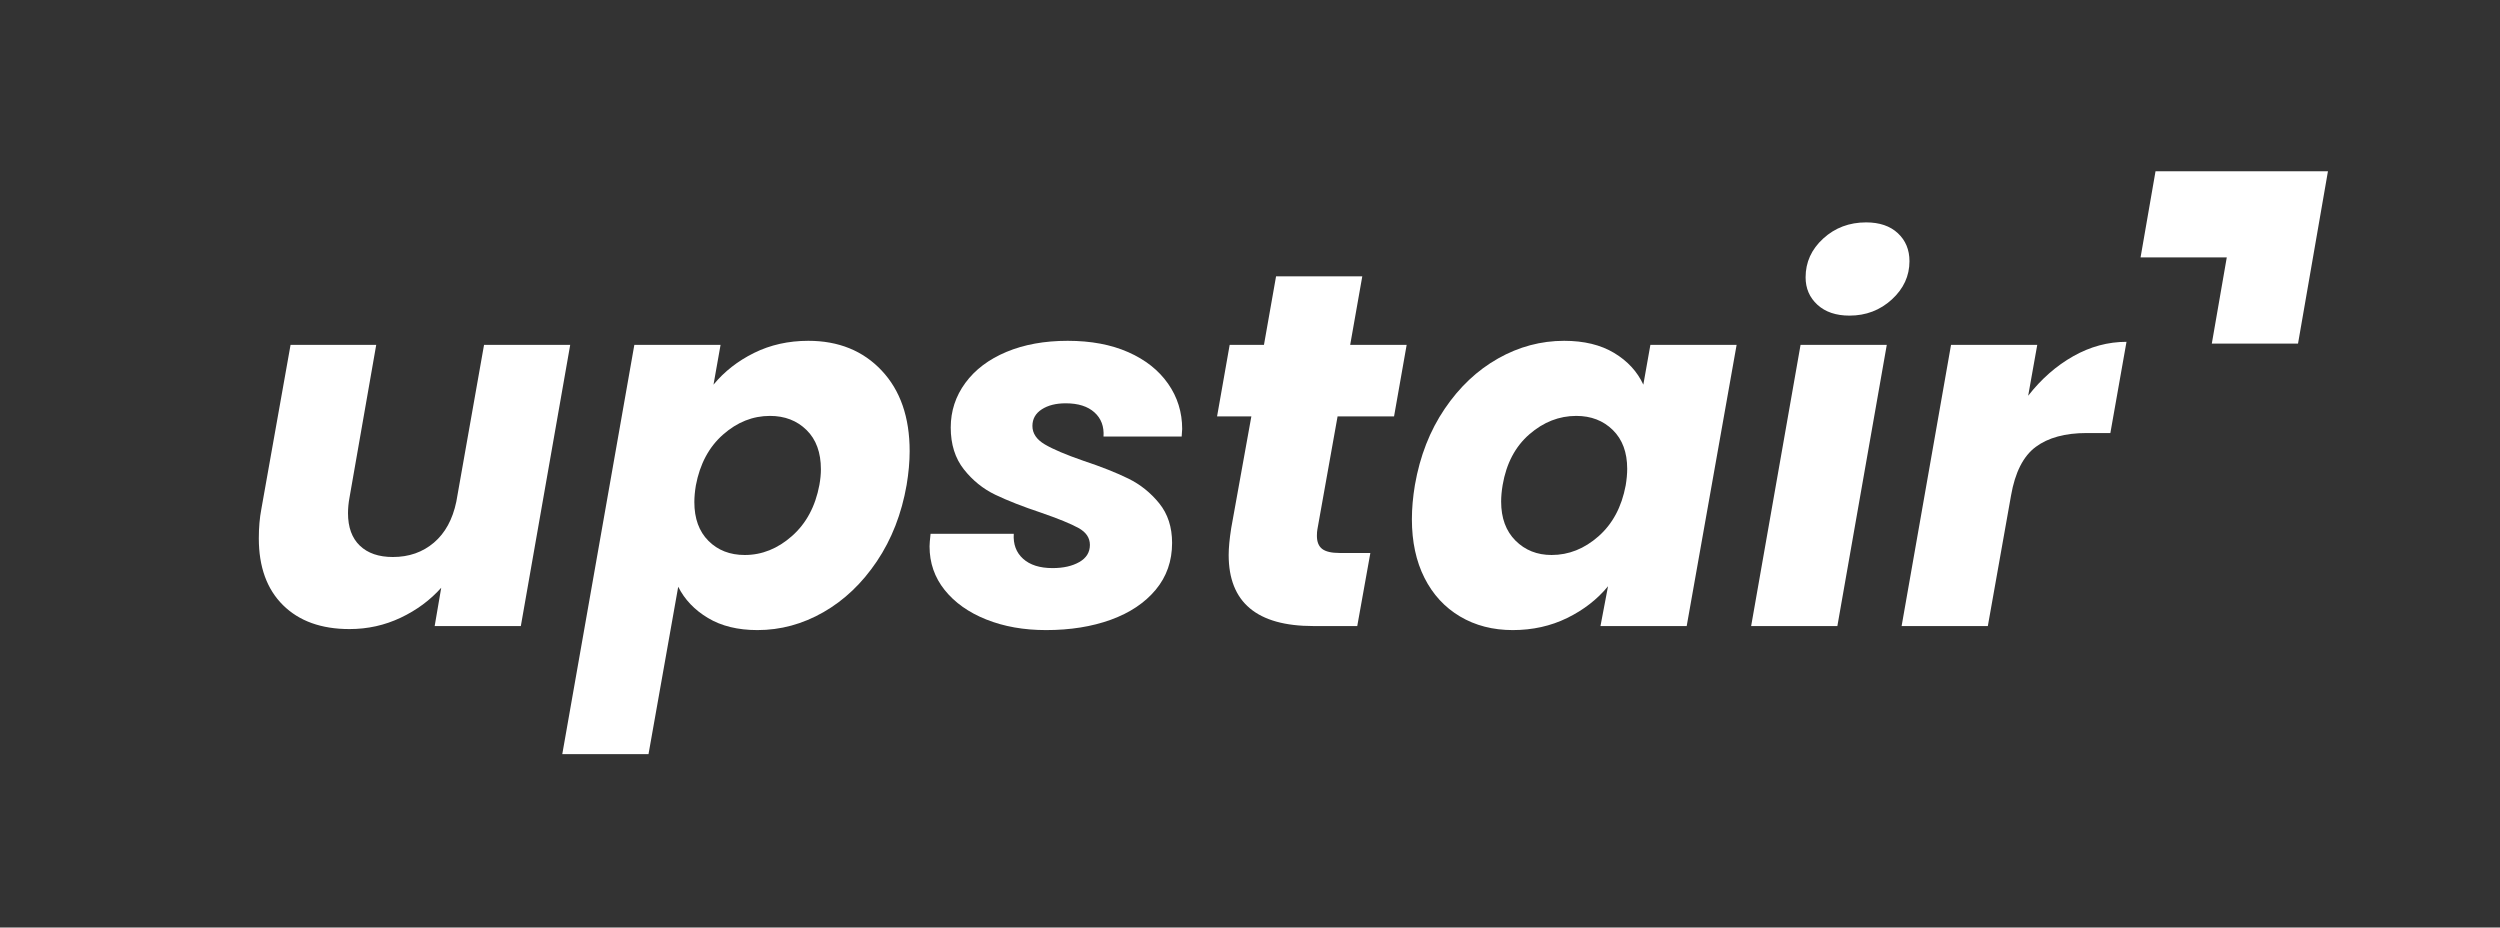
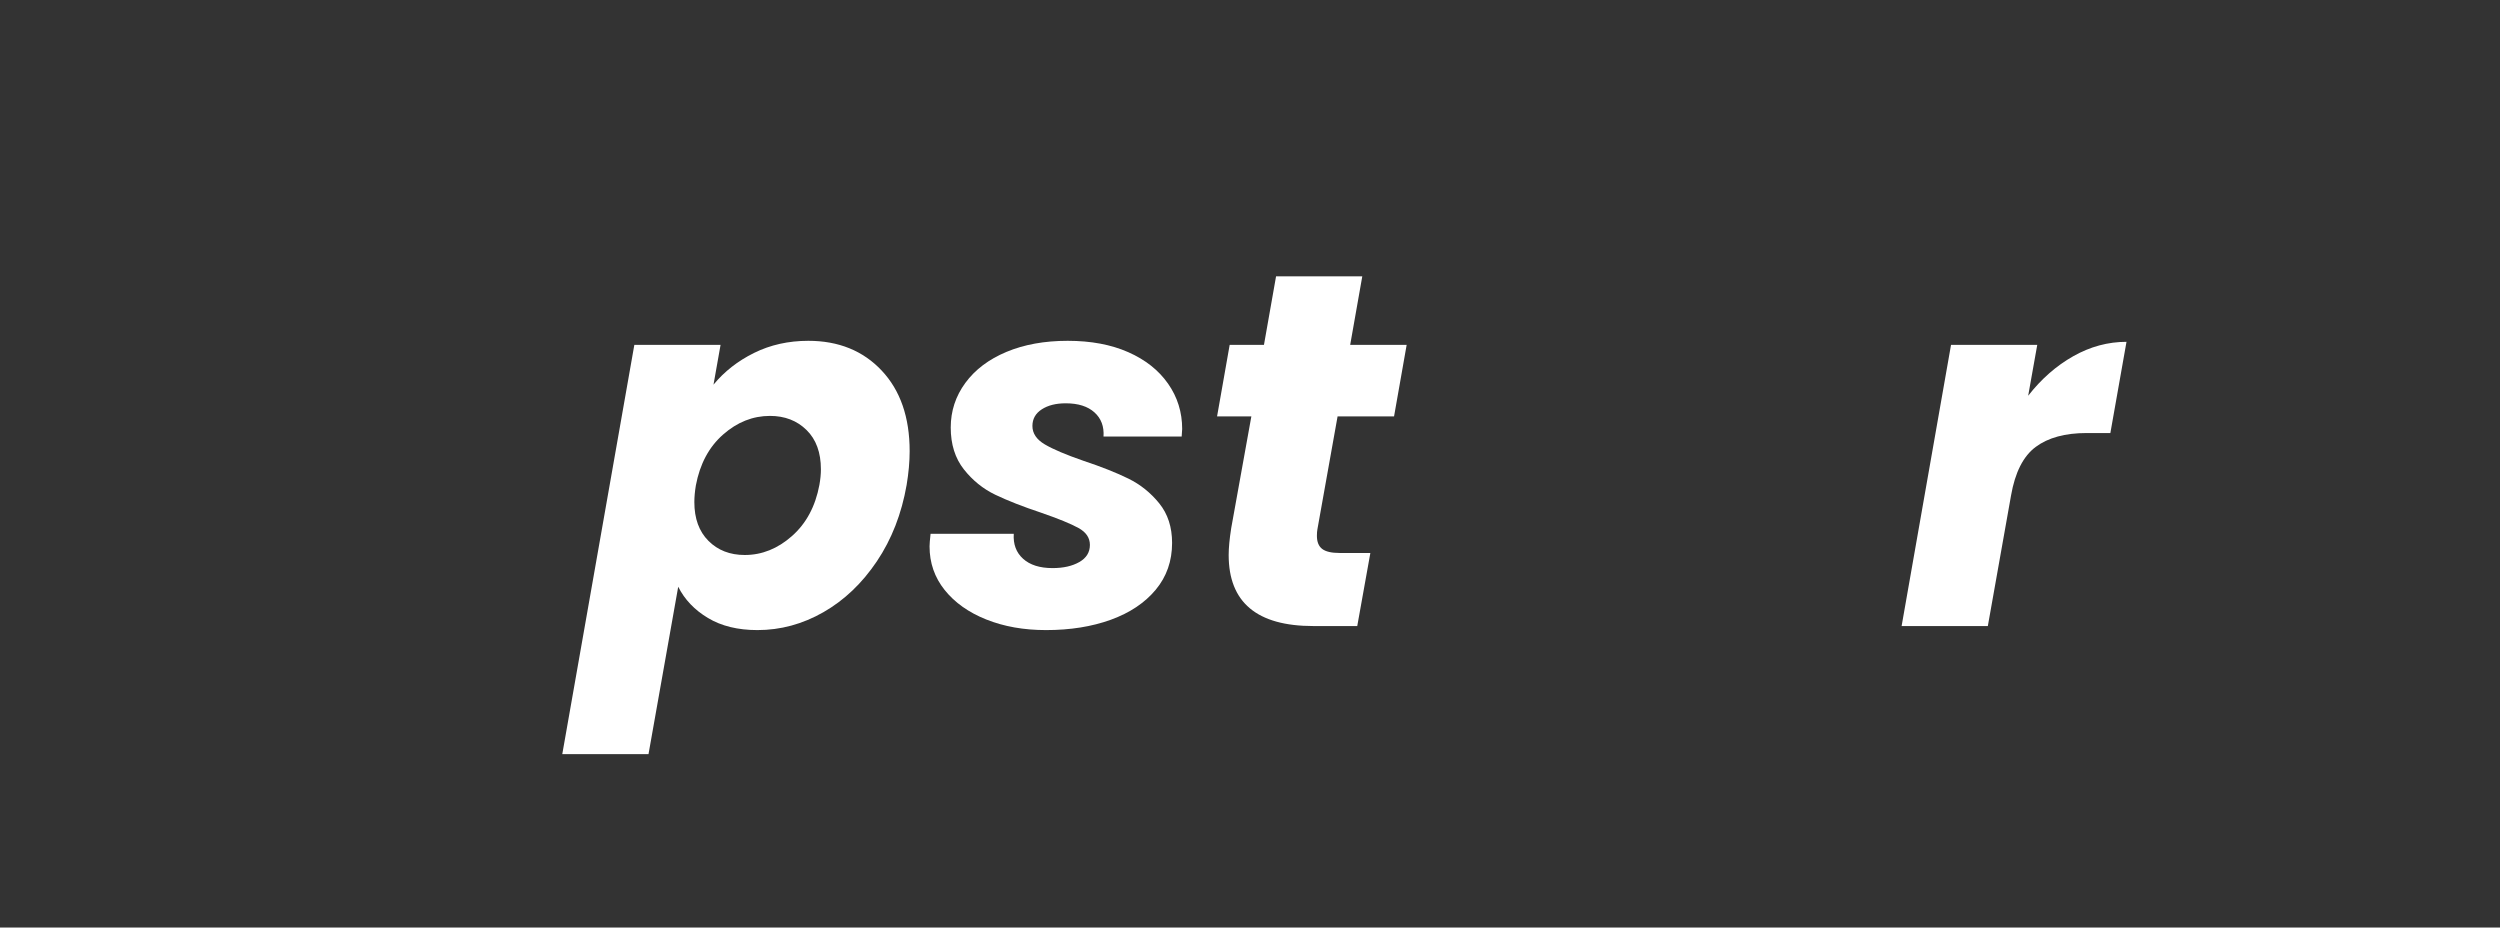
<svg xmlns="http://www.w3.org/2000/svg" width="100%" height="100%" viewBox="0 0 1000 371" version="1.1" xml:space="preserve" style="fill-rule:evenodd;clip-rule:evenodd;stroke-linejoin:round;stroke-miterlimit:2;">
  <rect x="0" y="0" width="1000" height="371" fill="#333333" stroke="none" />
  <g transform="matrix(1,0,0,1,-1040,-1746)">
    <g id="upstair-logo-light" transform="matrix(1.758,0,0,1.853,1040,1746.08)">
      <rect x="0" y="0" width="568.91" height="200" style="fill:none;" />
      <clipPath id="_clip1">
        <rect x="0" y="0" width="568.91" height="200" />
      </clipPath>
      <g clip-path="url(#_clip1)">
        <g id="upstair-logo-white" transform="matrix(1,0,0,1,-1.13687e-13,1.22507e-13)">
          <g transform="matrix(0.613,0,0,0.581,-3.91954e-14,-390.422)">
-             <rect x="0" y="671.526" width="928.1" height="344" style="fill:none;" />
-           </g>
+             </g>
          <g id="upstair">
            <g transform="matrix(1.389,0,0,1.318,-2.041,-402.846)">
-               <path d="M94.875,362.097L86.787,408.153L72.673,408.153L73.746,401.88C71.93,403.916 69.715,405.553 67.101,406.791C64.487,408.029 61.695,408.648 58.723,408.648C54.101,408.648 50.47,407.342 47.828,404.728C45.187,402.114 43.866,398.469 43.866,393.792C43.866,392.031 44.004,390.435 44.279,389.004L49.066,362.097L63.098,362.097L58.723,387.106C58.558,387.986 58.476,388.839 58.476,389.665C58.476,391.976 59.122,393.75 60.415,394.988C61.709,396.226 63.511,396.845 65.822,396.845C68.463,396.845 70.705,396.061 72.549,394.493C74.392,392.925 75.616,390.683 76.222,387.766L80.761,362.097L94.875,362.097Z" style="fill:white;fill-rule:nonzero;" />
-             </g>
+               </g>
            <g transform="matrix(1.39,0,0,1.318,-1.656,-402.846)">
              <path d="M93.232,429.13L105.028,362.097L119.142,362.097L117.986,368.617C119.747,366.471 121.962,364.738 124.631,363.417C127.299,362.097 130.257,361.436 133.504,361.436C138.456,361.436 142.459,363.06 145.513,366.306C148.567,369.553 150.094,373.955 150.094,379.512C150.094,381.218 149.929,383.061 149.599,385.042C148.773,389.775 147.15,393.943 144.729,397.547C142.308,401.151 139.391,403.93 135.98,405.883C132.568,407.837 128.964,408.814 125.167,408.814C121.976,408.814 119.279,408.153 117.078,406.833C114.877,405.512 113.254,403.806 112.209,401.715L107.347,429.13L93.232,429.13ZM135.319,385.042C135.485,384.107 135.567,383.254 135.567,382.484C135.567,379.732 134.783,377.586 133.215,376.046C131.646,374.505 129.652,373.735 127.231,373.735C124.424,373.735 121.866,374.753 119.555,376.789C117.243,378.824 115.758,381.603 115.097,385.125C114.932,386.115 114.85,387.023 114.85,387.849C114.85,390.545 115.62,392.663 117.161,394.204C118.702,395.745 120.683,396.515 123.104,396.515C125.91,396.515 128.483,395.484 130.821,393.42C133.16,391.357 134.659,388.564 135.319,385.042Z" style="fill:white;fill-rule:nonzero;" />
            </g>
            <g transform="matrix(1.39,0,0,1.318,-1.258,-402.846)">
              <path d="M172.132,408.814C168.5,408.814 165.24,408.236 162.351,407.08C159.462,405.925 157.192,404.315 155.541,402.252C153.891,400.188 153.065,397.808 153.065,395.112C153.065,394.727 153.12,394.039 153.23,393.049L166.849,393.049C166.739,394.754 167.248,396.116 168.376,397.134C169.504,398.152 171.114,398.661 173.205,398.661C174.966,398.661 176.424,398.331 177.579,397.671C178.735,397.011 179.313,396.075 179.313,394.865C179.313,393.709 178.694,392.787 177.456,392.099C176.217,391.412 174.168,390.572 171.306,389.582C168.335,388.592 165.845,387.615 163.837,386.652C161.828,385.689 160.109,384.3 158.678,382.484C157.247,380.668 156.532,378.384 156.532,375.633C156.532,372.937 157.33,370.502 158.926,368.328C160.521,366.155 162.764,364.463 165.652,363.252C168.541,362.042 171.884,361.436 175.681,361.436C179.478,361.436 182.779,362.055 185.586,363.293C188.392,364.531 190.565,366.251 192.106,368.452C193.647,370.653 194.417,373.129 194.417,375.881L194.335,377.119L181.541,377.119C181.651,375.468 181.156,374.147 180.056,373.157C178.955,372.166 177.387,371.671 175.351,371.671C173.755,371.671 172.448,372.001 171.43,372.662C170.412,373.322 169.903,374.23 169.903,375.385C169.903,376.596 170.577,377.6 171.925,378.398C173.274,379.196 175.378,380.09 178.24,381.081C181.211,382.071 183.673,383.048 185.627,384.011C187.58,384.974 189.259,386.322 190.662,388.055C192.065,389.788 192.766,391.948 192.766,394.534C192.766,397.506 191.872,400.064 190.084,402.21C188.296,404.356 185.847,405.993 182.738,407.122C179.629,408.25 176.094,408.814 172.132,408.814Z" style="fill:white;fill-rule:nonzero;" />
            </g>
            <g transform="matrix(1.39,0,0,1.318,-3.529,-402.846)">
              <path d="M218.188,392.306C218.133,392.581 218.106,392.939 218.106,393.379C218.106,394.369 218.395,395.085 218.973,395.525C219.55,395.965 220.5,396.185 221.82,396.185L226.855,396.185L224.709,408.153L217.528,408.153C208.284,408.153 203.662,404.274 203.662,396.515C203.662,395.36 203.799,393.902 204.074,392.141L207.376,373.817L201.763,373.817L203.827,362.097L209.439,362.097L211.42,350.871L225.534,350.871L223.553,362.097L232.798,362.097L230.734,373.817L221.49,373.817L218.188,392.306Z" style="fill:white;fill-rule:nonzero;" />
            </g>
            <g transform="matrix(1.39,0,0,1.318,-3.143,-402.846)">
-               <path d="M233.871,385.042C234.696,380.31 236.319,376.156 238.741,372.579C241.162,369.002 244.078,366.251 247.49,364.325C250.901,362.399 254.506,361.436 258.302,361.436C261.549,361.436 264.273,362.097 266.474,363.417C268.675,364.738 270.27,366.471 271.261,368.617L272.416,362.097L286.531,362.097L278.359,408.153L264.245,408.153L265.483,401.633C263.722,403.779 261.494,405.512 258.798,406.833C256.101,408.153 253.13,408.814 249.883,408.814C246.637,408.814 243.762,408.071 241.258,406.585C238.754,405.099 236.815,402.995 235.439,400.271C234.063,397.547 233.376,394.342 233.376,390.655C233.376,388.894 233.541,387.023 233.871,385.042ZM268.372,385.125C268.537,384.134 268.62,383.227 268.62,382.401C268.62,379.705 267.836,377.586 266.267,376.046C264.699,374.505 262.704,373.735 260.283,373.735C257.477,373.735 254.918,374.739 252.607,376.747C250.296,378.756 248.838,381.521 248.233,385.042C248.067,386.033 247.985,386.941 247.985,387.766C247.985,390.462 248.769,392.595 250.337,394.163C251.906,395.731 253.873,396.515 256.239,396.515C259.045,396.515 261.604,395.497 263.915,393.461C266.226,391.425 267.712,388.647 268.372,385.125Z" style="fill:white;fill-rule:nonzero;" />
-             </g>
+               </g>
            <g transform="matrix(1.39,0,0,1.318,-2.706,-402.846)">
-               <path d="M304.689,357.309C302.488,357.309 300.741,356.718 299.448,355.535C298.155,354.352 297.508,352.852 297.508,351.036C297.508,348.56 298.471,346.442 300.397,344.681C302.323,342.92 304.662,342.04 307.413,342.04C309.614,342.04 311.347,342.631 312.613,343.814C313.878,344.997 314.511,346.524 314.511,348.395C314.511,350.816 313.548,352.907 311.622,354.668C309.696,356.429 307.385,357.309 304.689,357.309ZM310.797,362.097L302.708,408.153L288.594,408.153L296.683,362.097L310.797,362.097Z" style="fill:white;fill-rule:nonzero;" />
-             </g>
+               </g>
            <g transform="matrix(1.39,0,0,1.318,-2.278,-402.846)">
              <path d="M333.634,370.433C335.78,367.682 338.243,365.522 341.021,363.954C343.8,362.385 346.703,361.601 349.729,361.601L347.088,376.541L343.209,376.541C339.687,376.541 336.908,377.298 334.872,378.811C332.836,380.324 331.488,382.979 330.828,386.776L327.031,408.153L312.917,408.153L321.006,362.097L335.12,362.097L333.634,370.433Z" style="fill:white;fill-rule:nonzero;" />
            </g>
            <g transform="matrix(0.613,0,0,0.581,-12.588,-376.469)">
-               <path d="M841.507,775.553L847.063,743.526L815.063,743.526L820.615,711.526L884.615,711.526L873.507,775.553L841.507,775.553Z" style="fill:white;" />
-             </g>
+               </g>
          </g>
        </g>
      </g>
    </g>
  </g>
</svg>